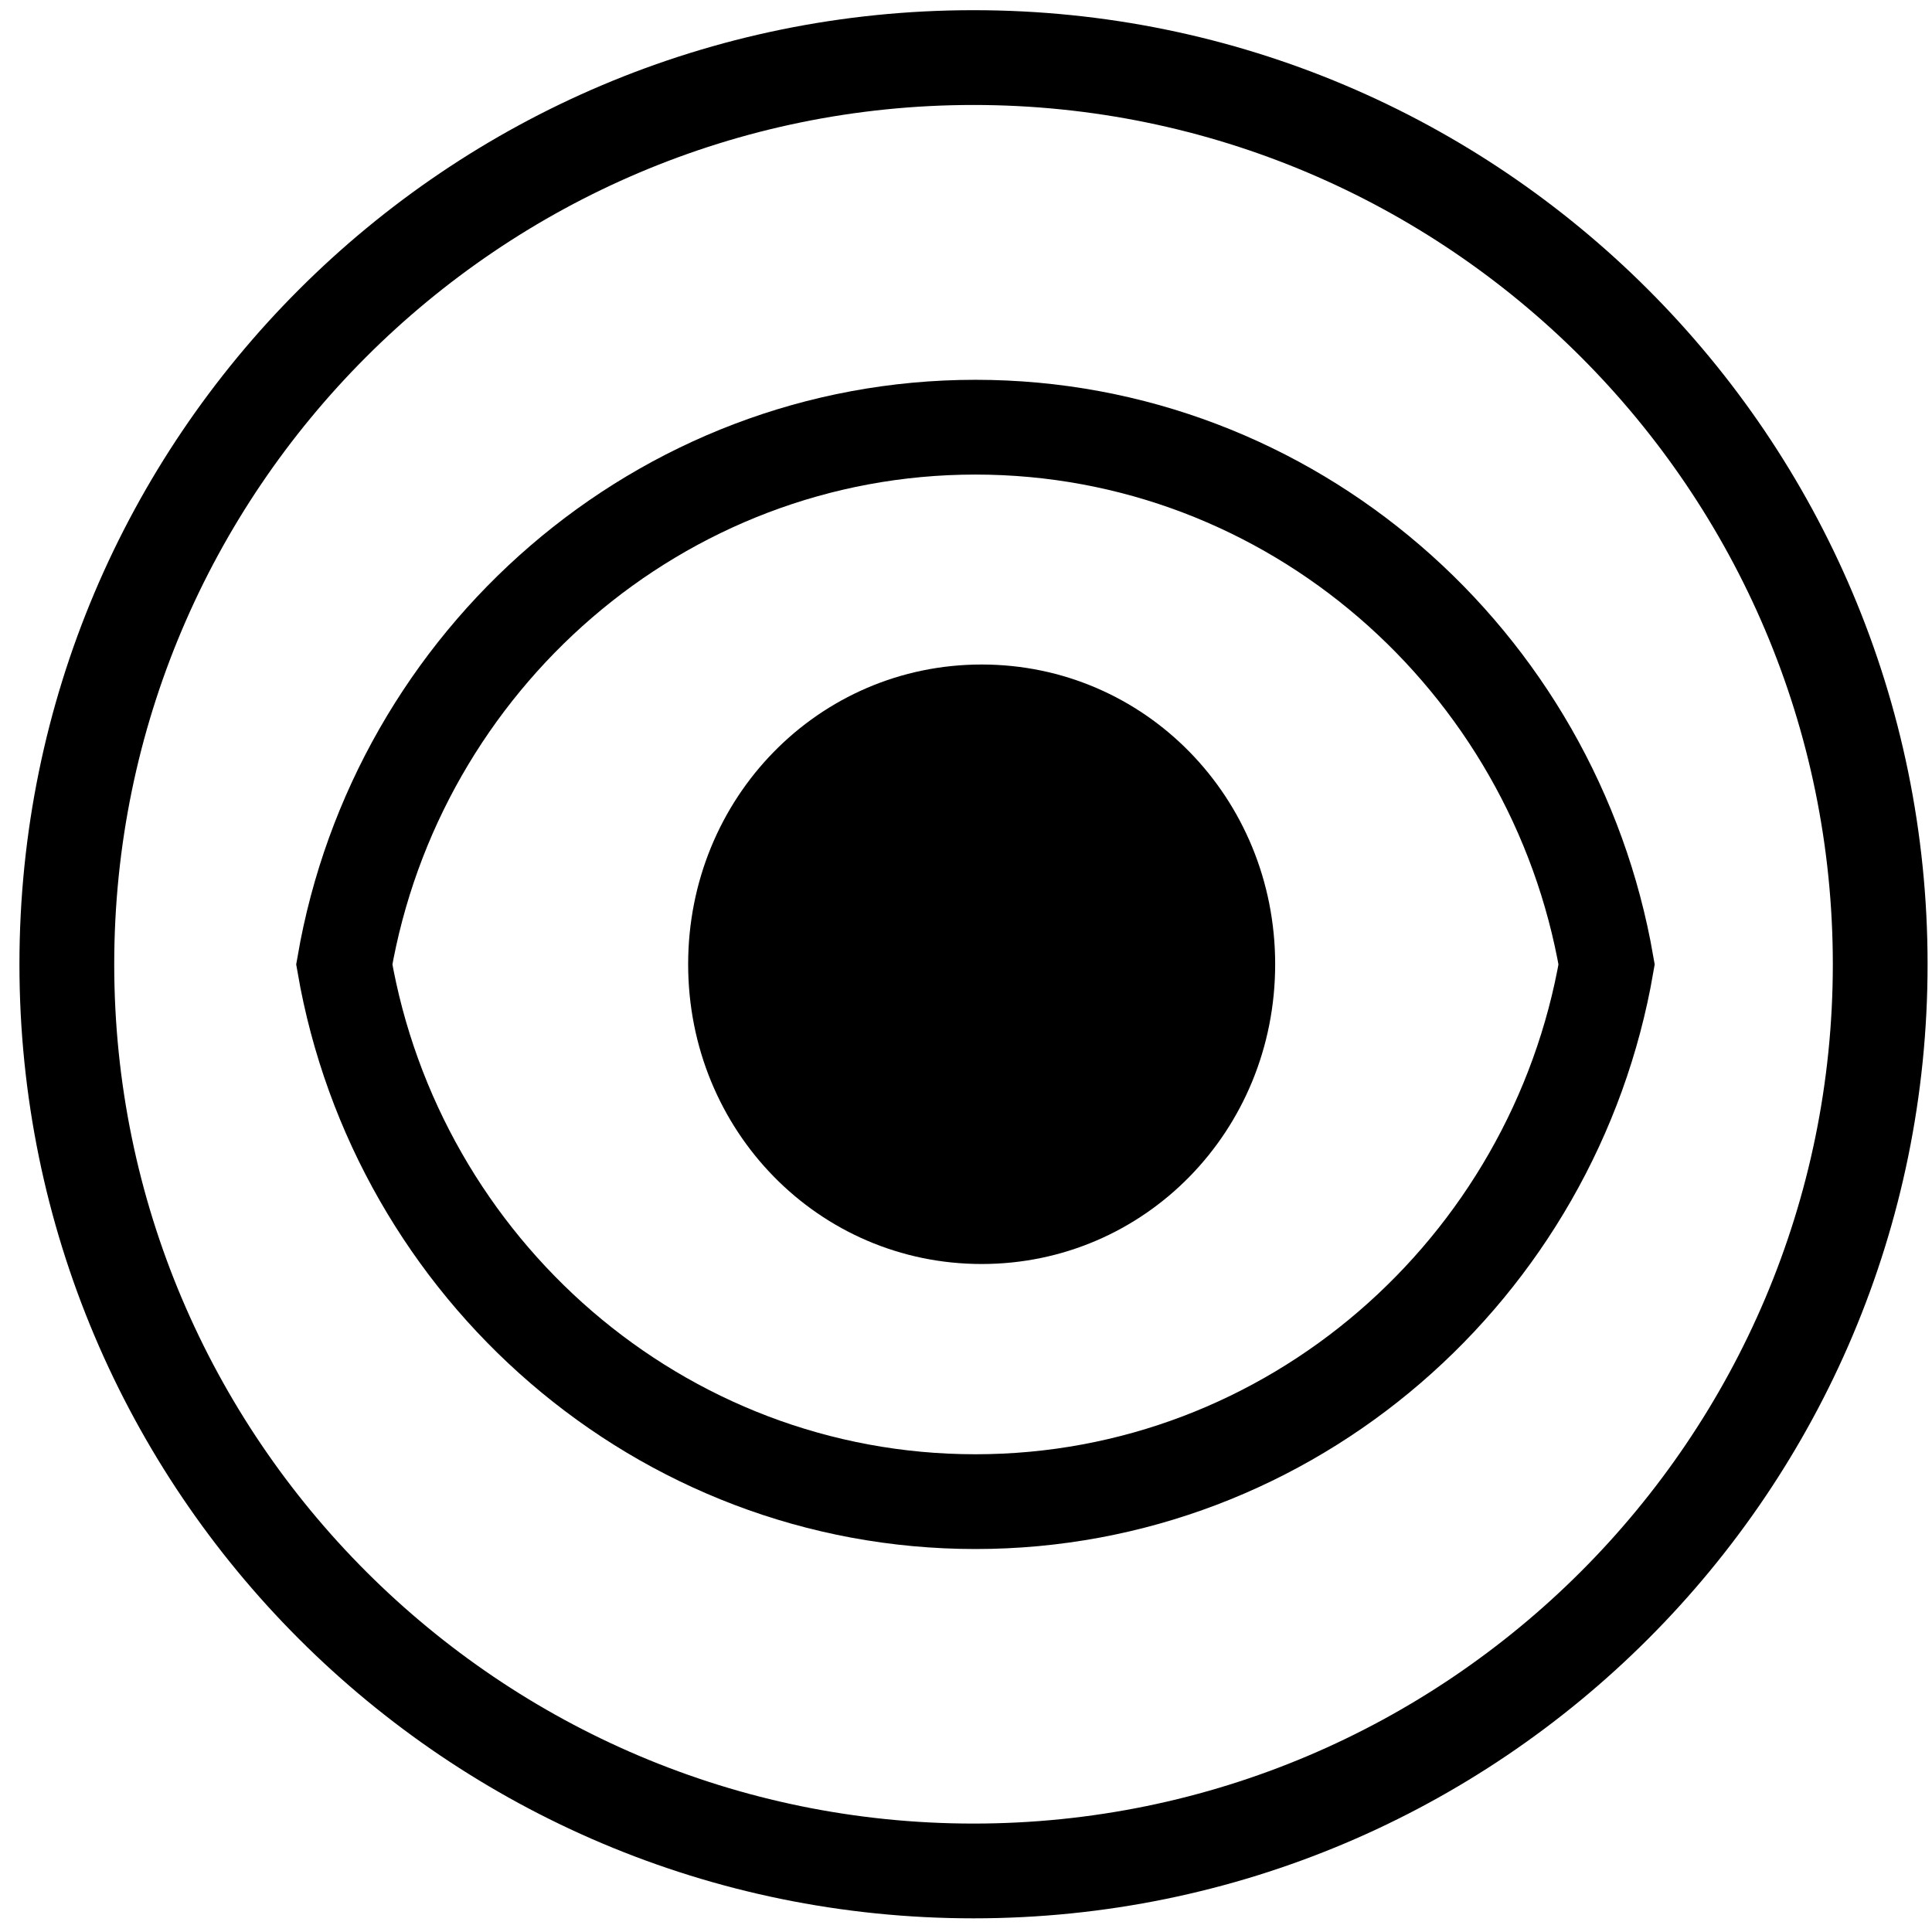
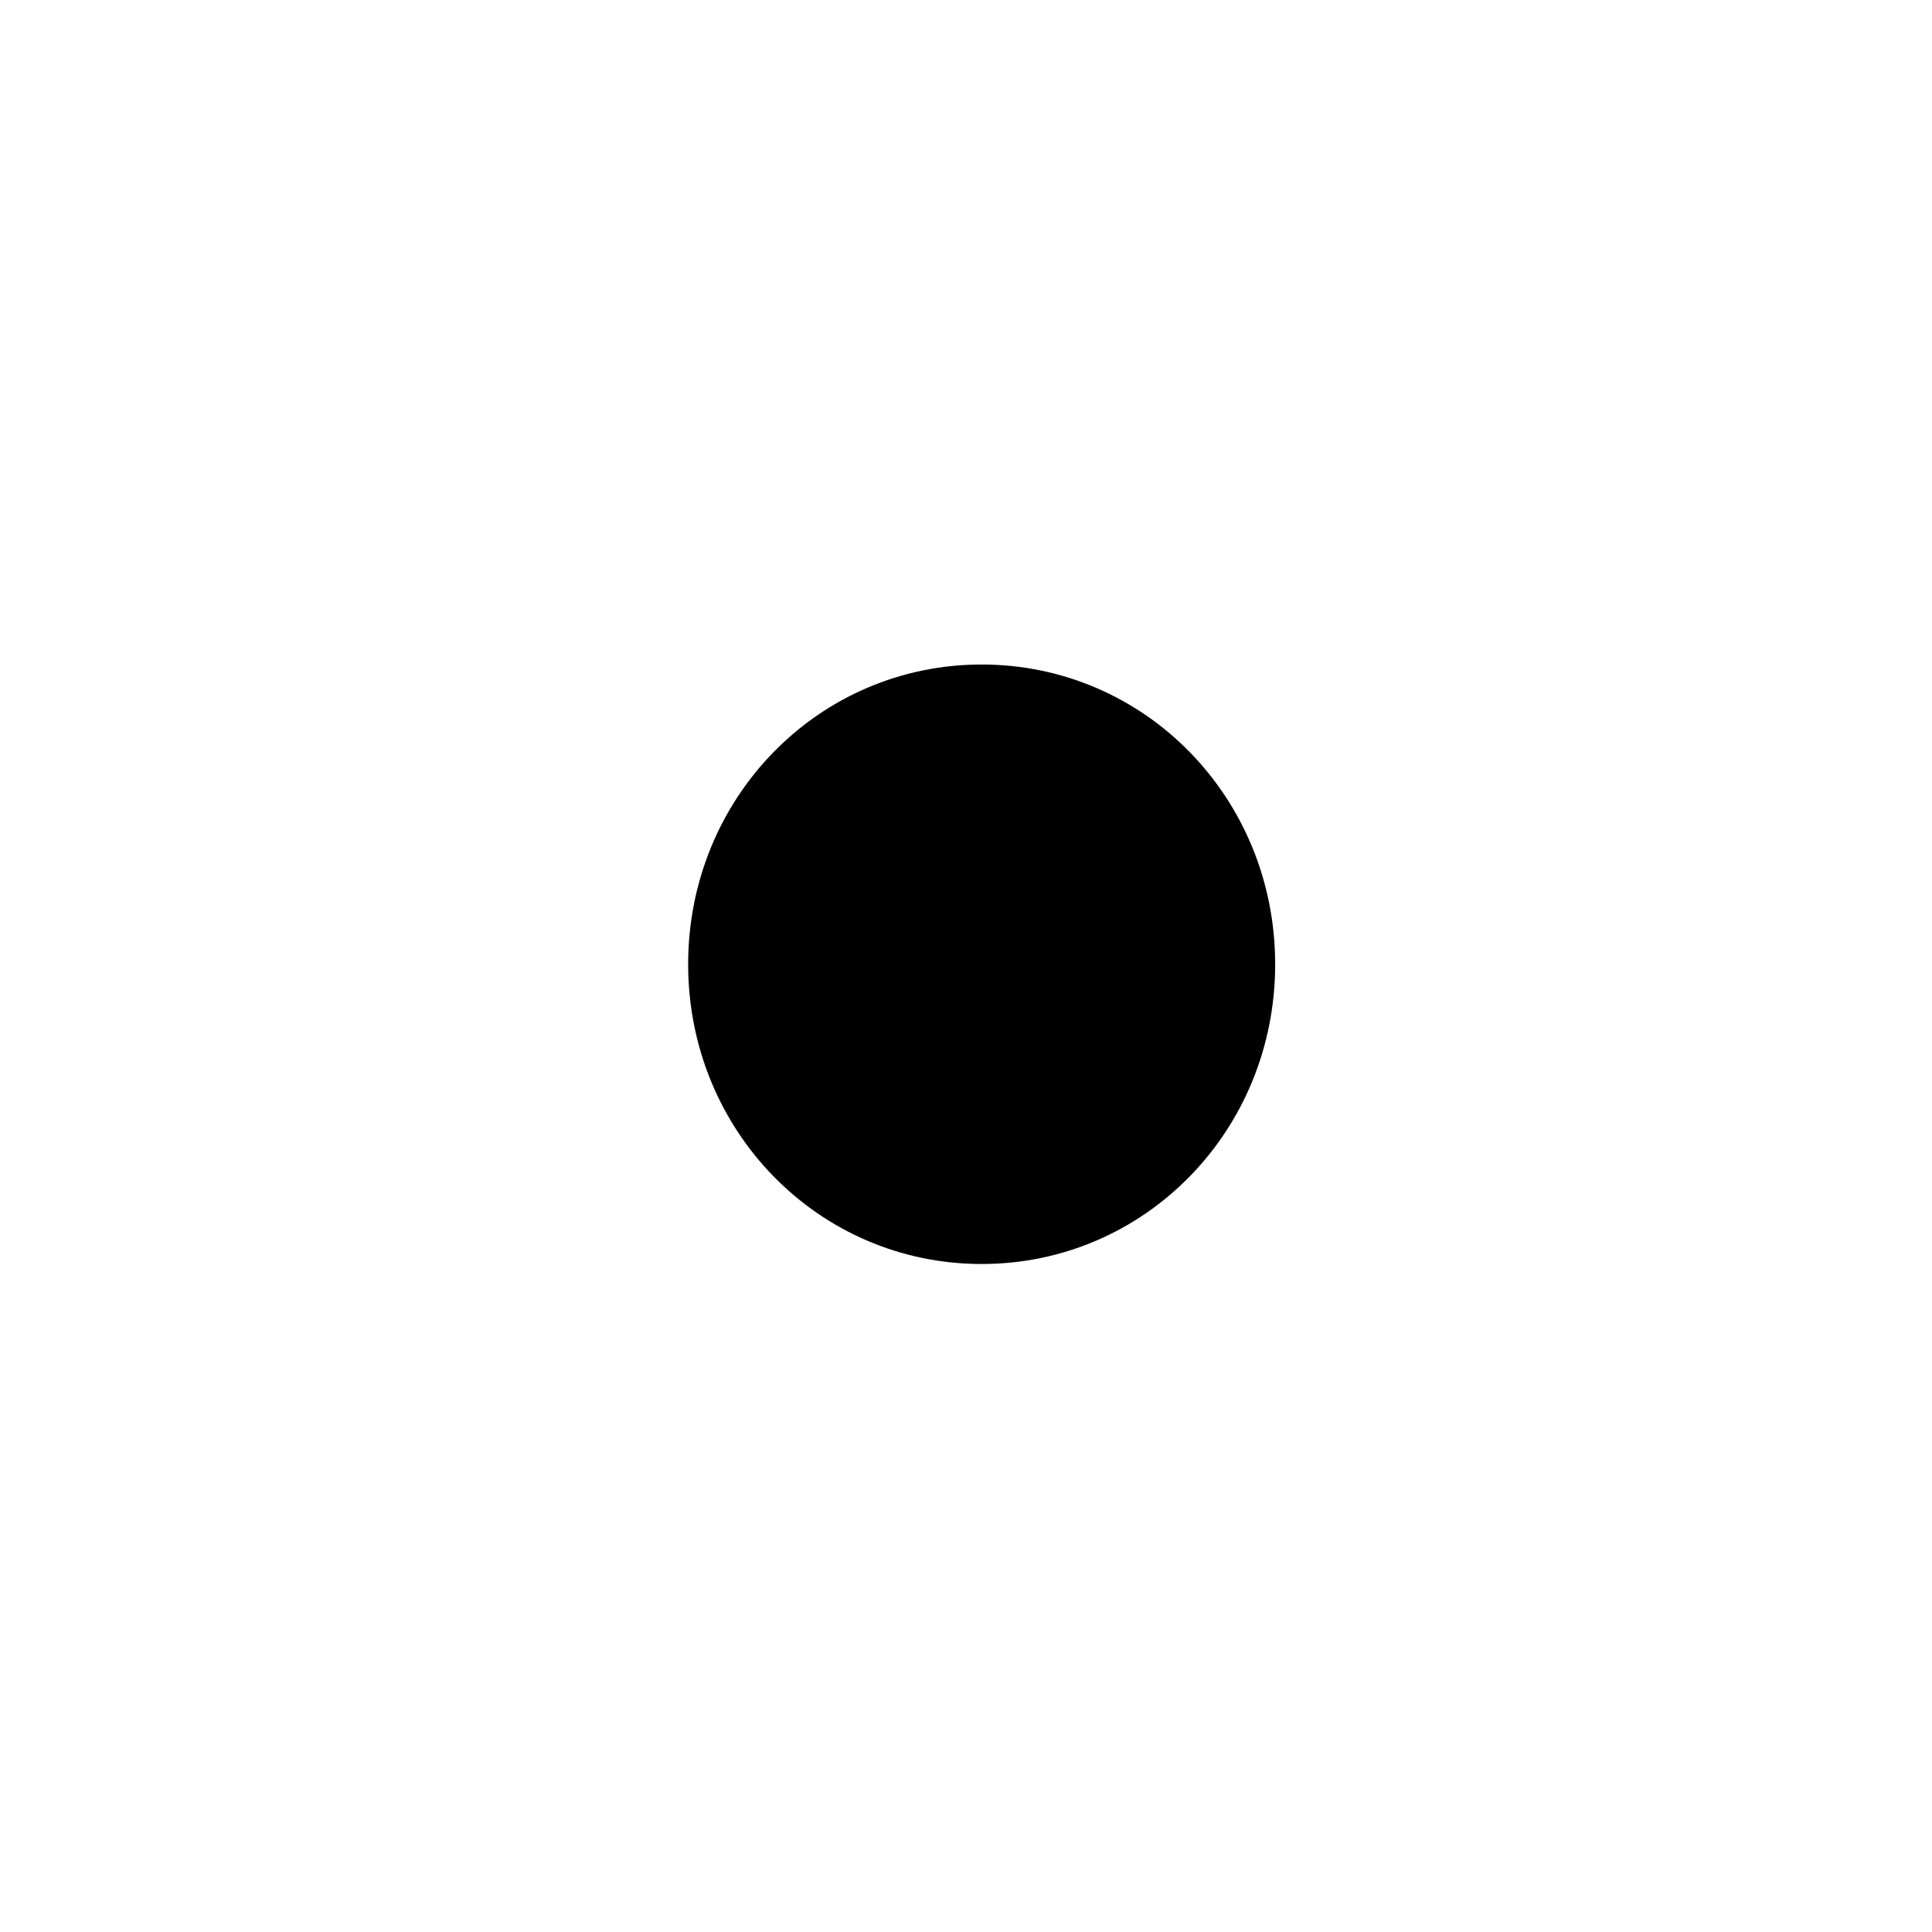
<svg xmlns="http://www.w3.org/2000/svg" width="81" height="81" viewBox="0 0 81 81" fill="none">
-   <path d="M40.815 4.401C60.682 4.401 76.842 20.561 76.842 40.427C76.842 60.294 60.682 76.454 40.815 76.454C20.949 76.454 4.789 60.294 4.789 40.427C4.789 20.561 20.949 4.401 40.815 4.401ZM40.815 0.427C18.724 0.427 0.815 18.336 0.815 40.427C0.815 62.519 18.724 80.427 40.815 80.427C62.907 80.427 80.815 62.519 80.815 40.427C80.815 18.336 62.907 0.427 40.815 0.427Z" fill="black" />
-   <path d="M40.896 17.91C54.127 17.91 65.15 27.668 67.358 40.434C65.156 53.194 54.127 62.957 40.896 62.957C27.665 62.957 16.642 53.199 14.434 40.434C16.636 27.674 27.665 17.91 40.896 17.91Z" stroke="black" stroke-width="3.973" />
  <path d="M41.157 52.994C34.322 52.994 28.851 47.409 28.851 40.427C28.851 33.446 34.317 27.86 41.157 27.86C47.996 27.86 53.462 33.446 53.462 40.427C53.462 47.409 47.996 52.994 41.157 52.994Z" fill="black" />
</svg>